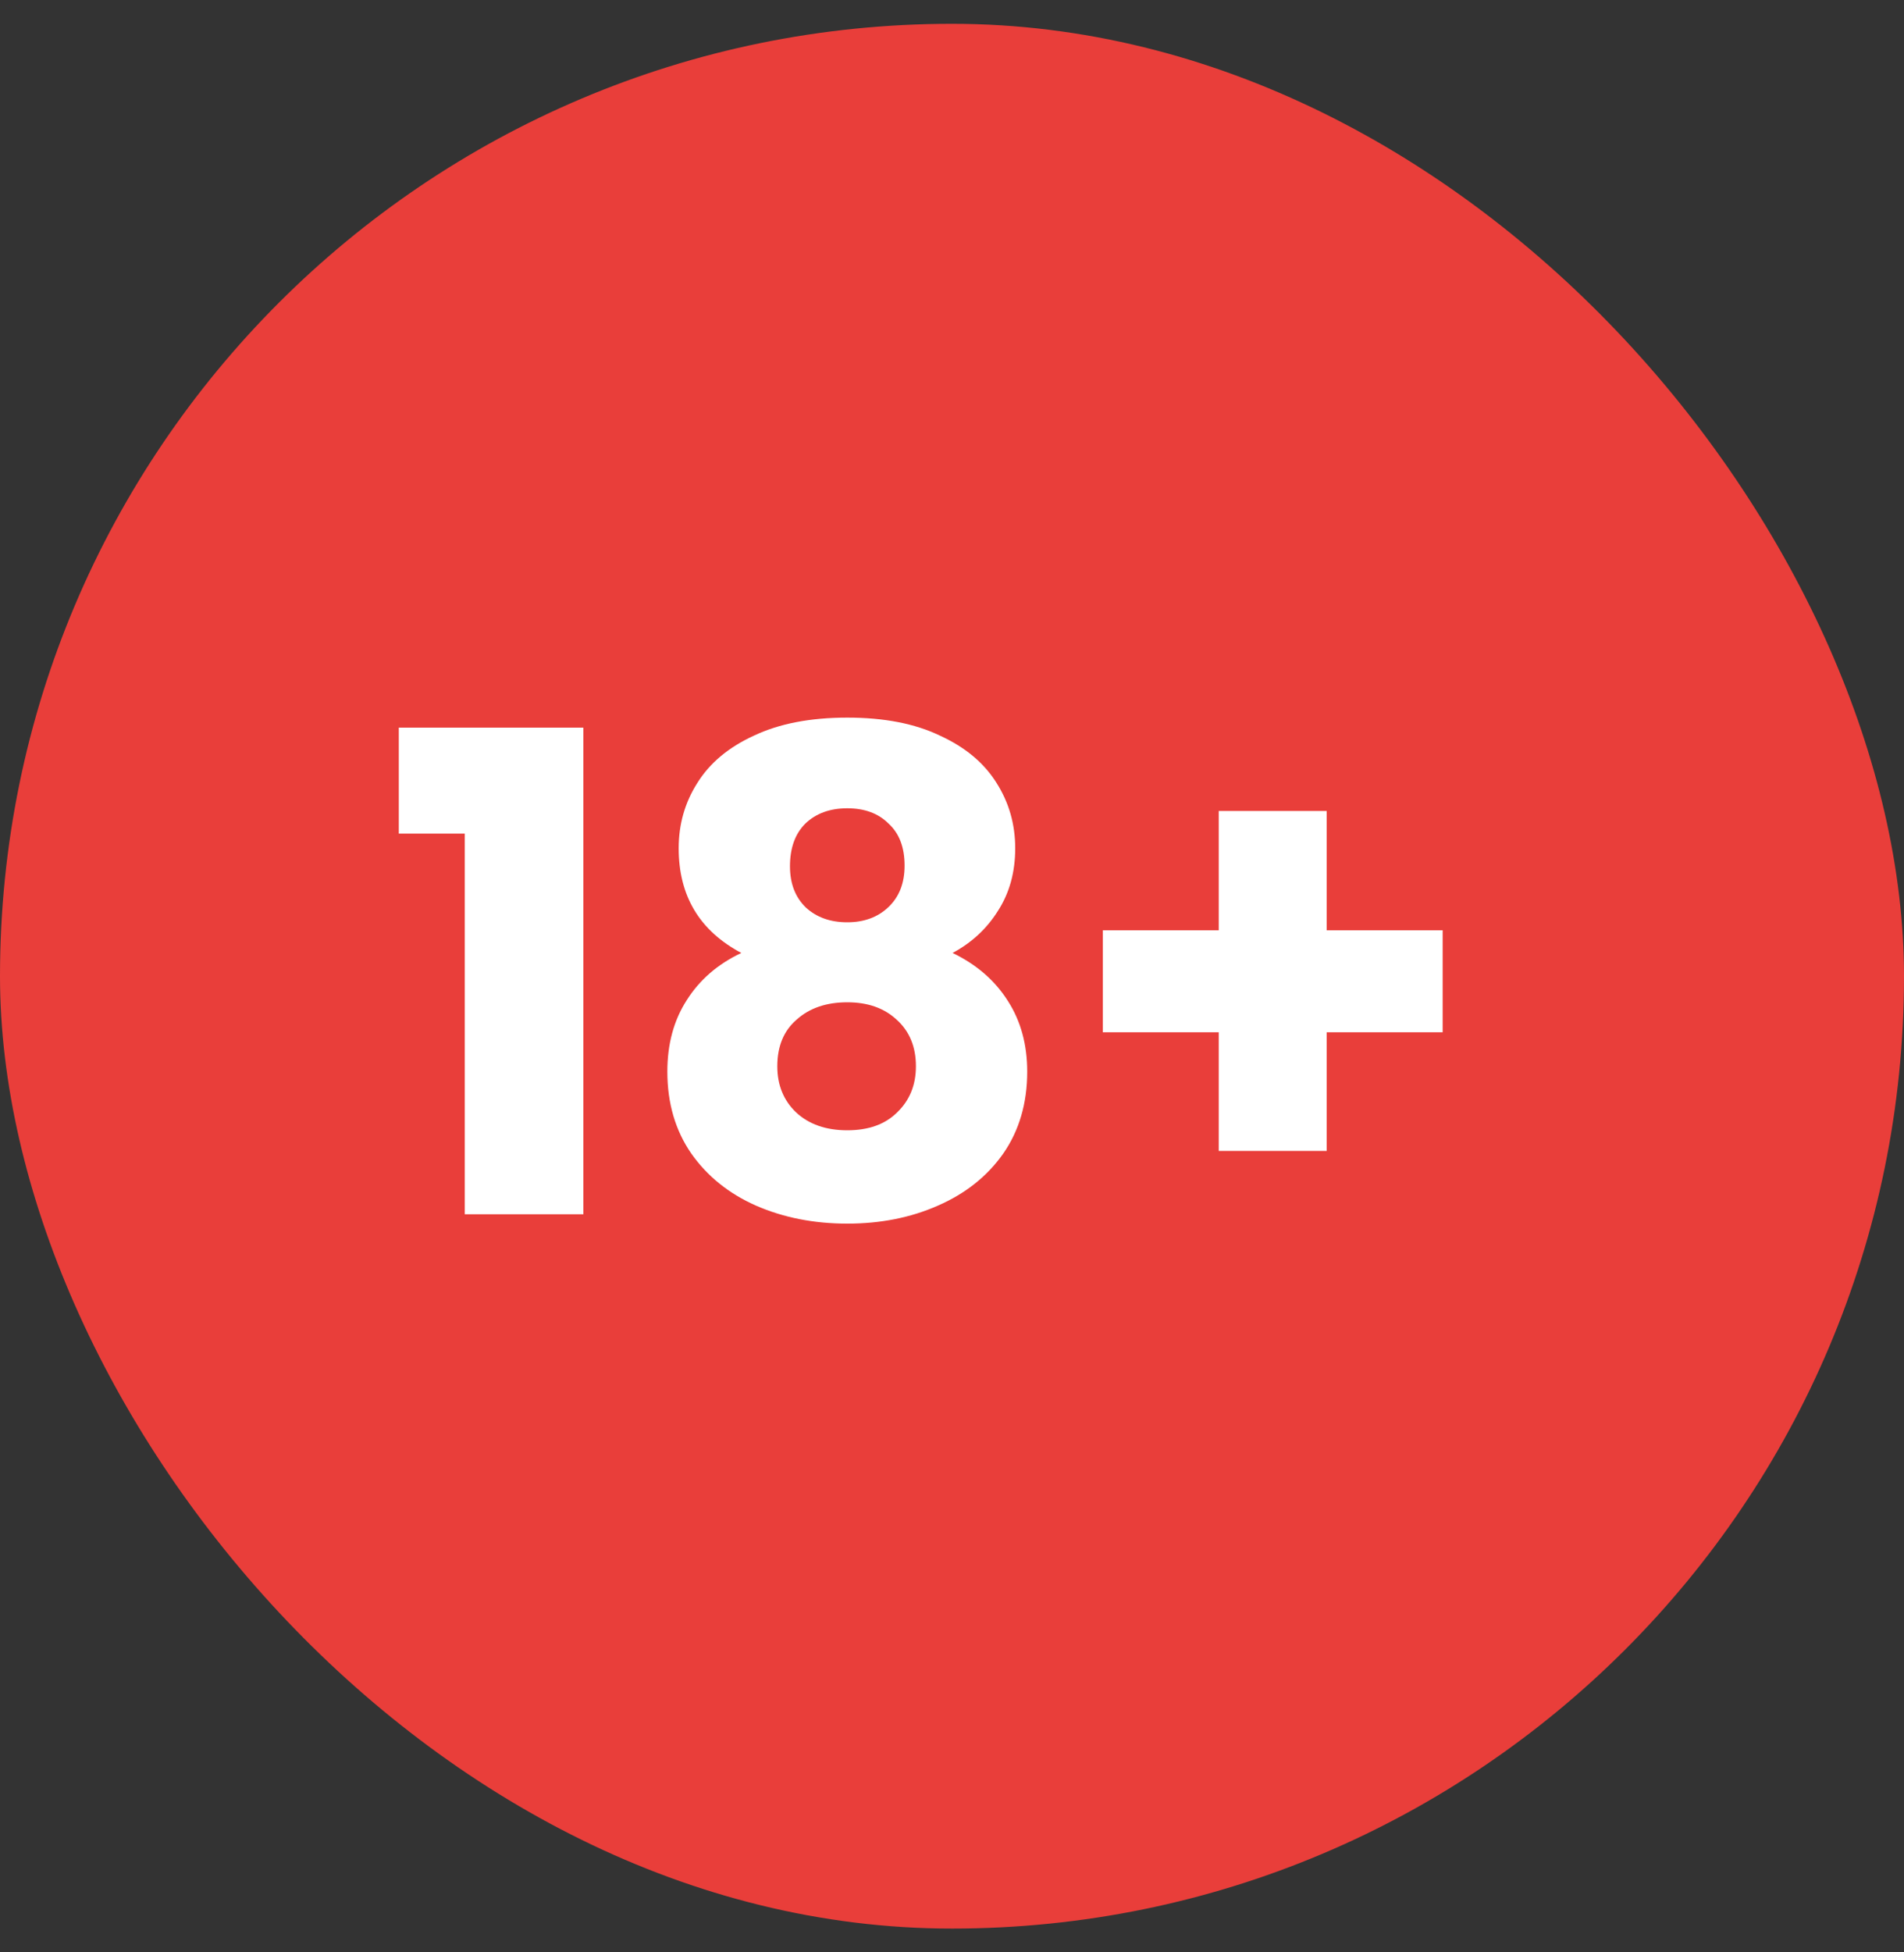
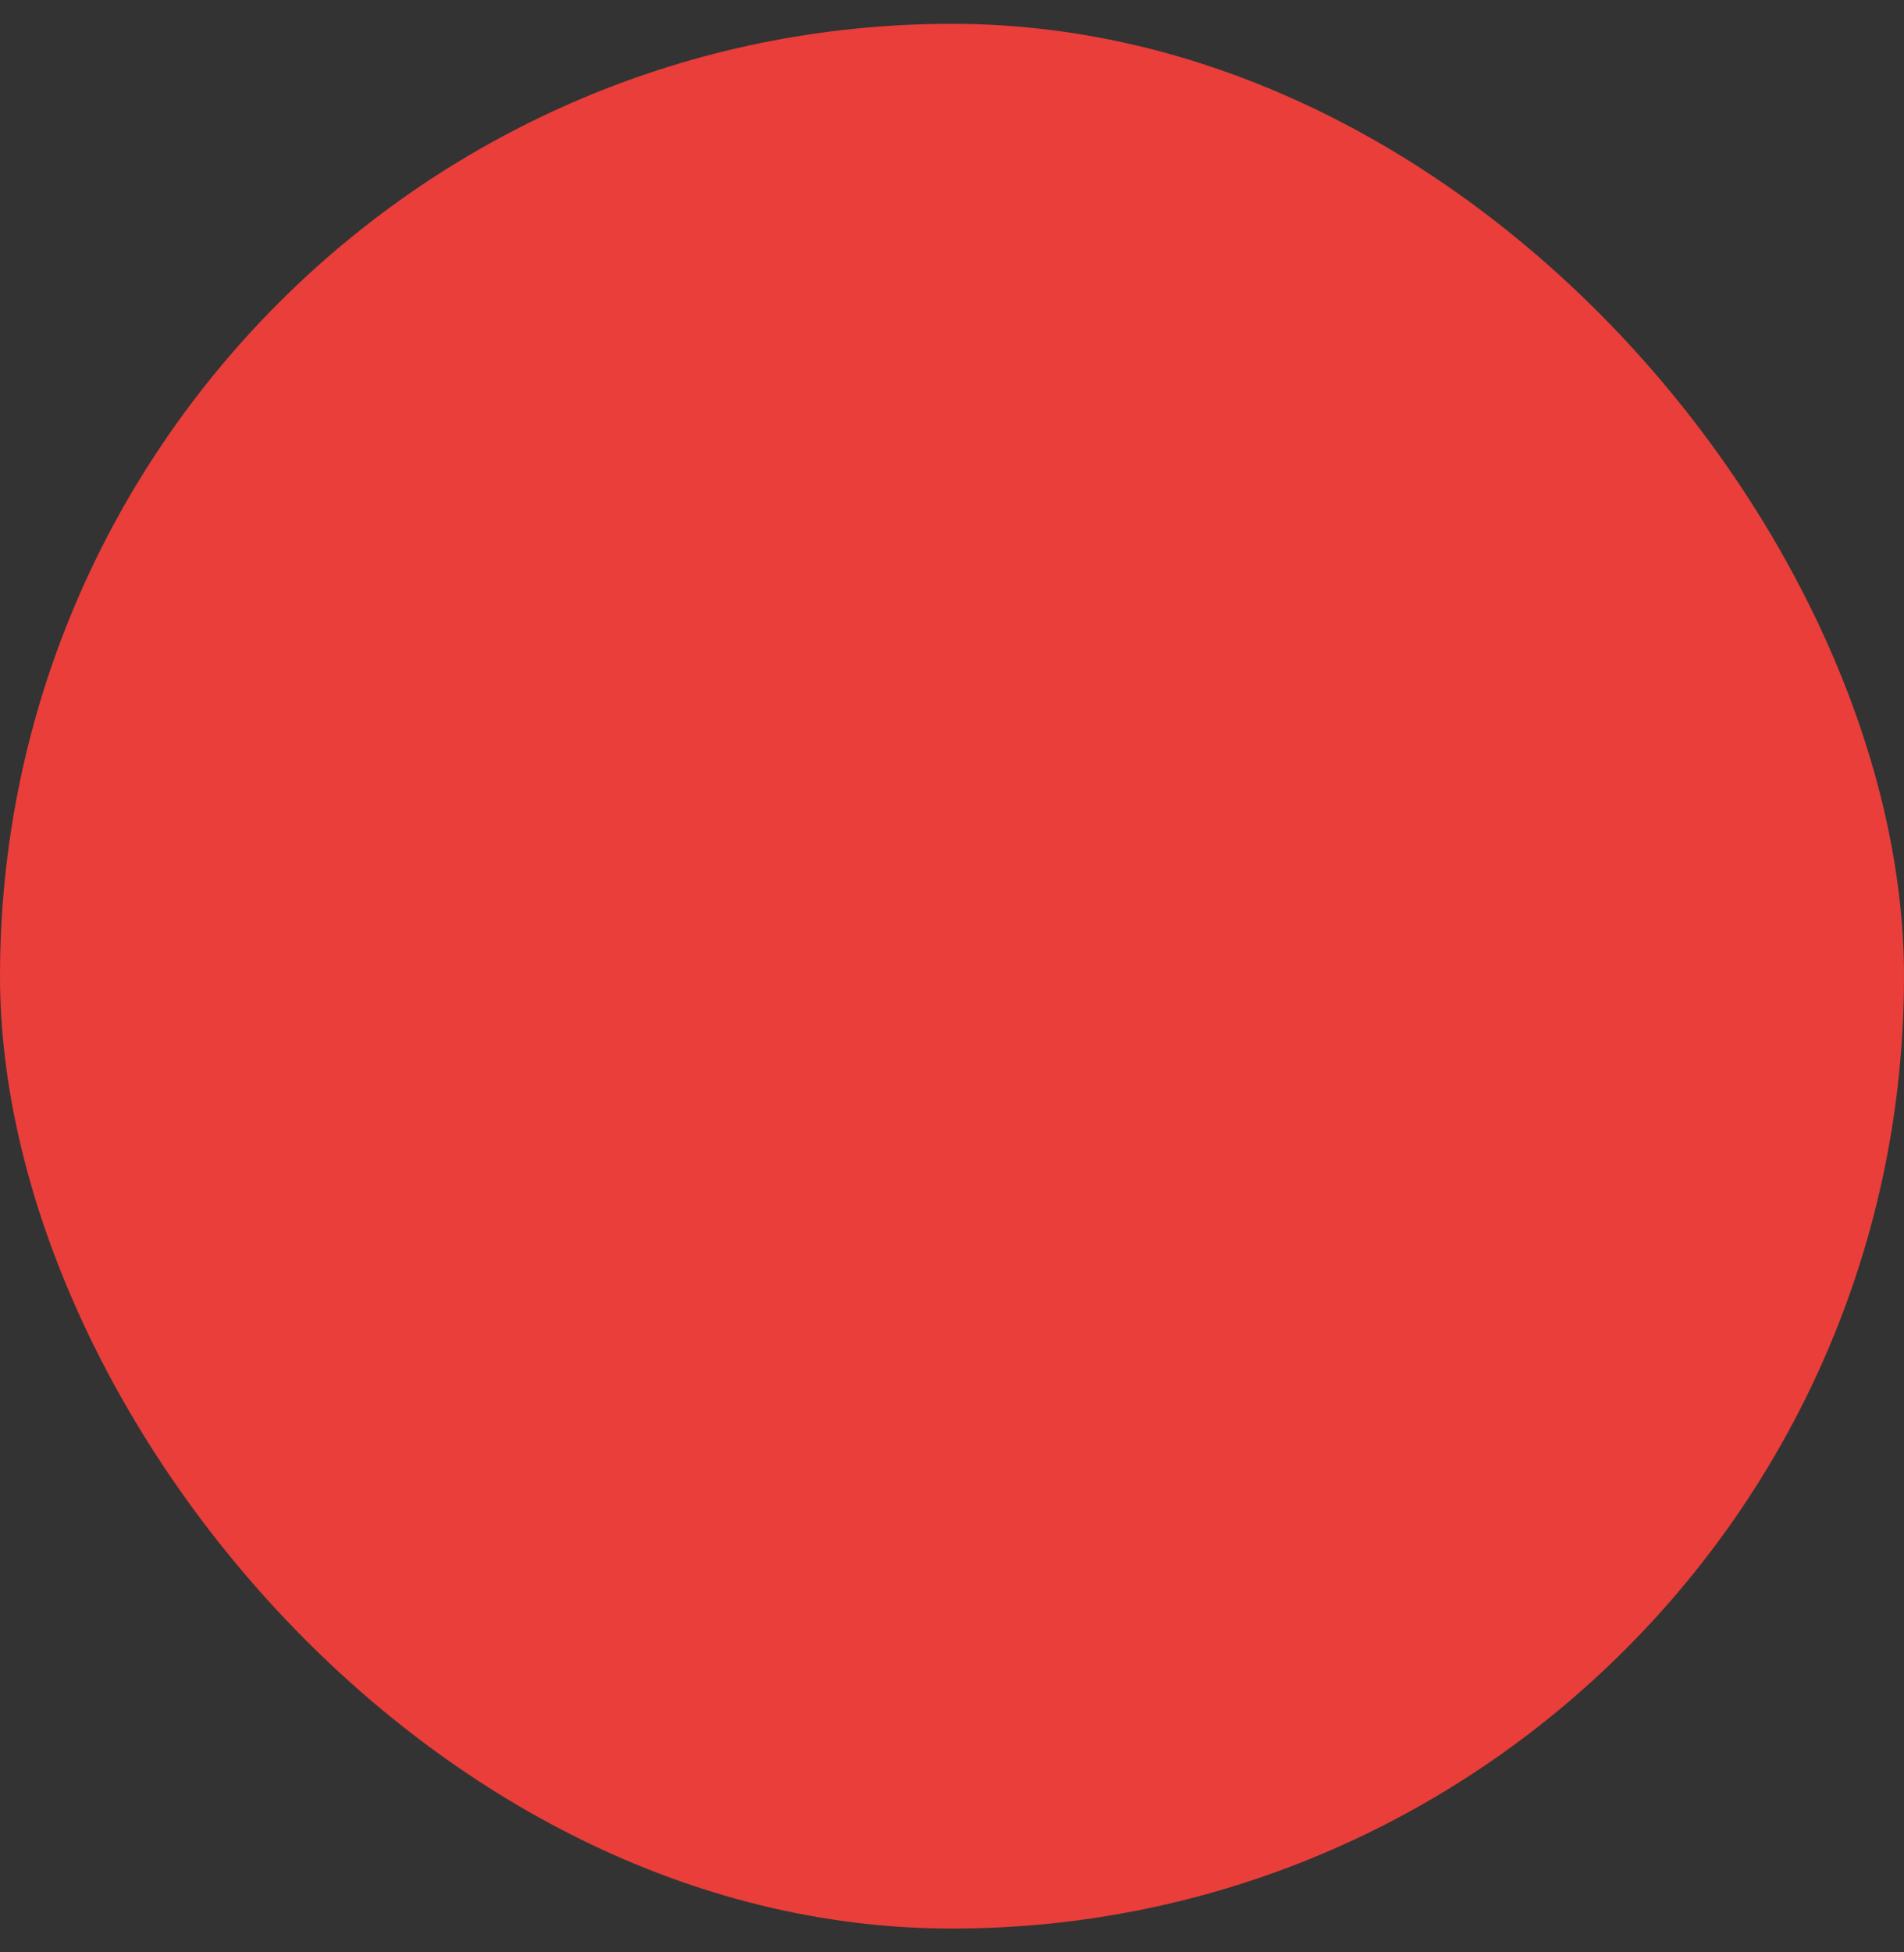
<svg xmlns="http://www.w3.org/2000/svg" width="40" height="41" viewBox="0 0 40 41" fill="none">
  <rect x="0" y="0" width="40" height="41" fill="#333333" stroke="none" />
  <rect y="0.5" width="40" height="40" rx="20" fill="#E93E3A" />
-   <path d="M8.378 17.506V15.28H12.256V25.5H9.764V17.506H8.378ZM15.574 20.012C14.696 19.545 14.258 18.813 14.258 17.814C14.258 17.31 14.388 16.853 14.65 16.442C14.911 16.022 15.308 15.691 15.84 15.448C16.372 15.196 17.025 15.07 17.8 15.07C18.574 15.07 19.223 15.196 19.746 15.448C20.278 15.691 20.674 16.022 20.936 16.442C21.197 16.853 21.328 17.31 21.328 17.814C21.328 18.318 21.206 18.757 20.964 19.13C20.73 19.503 20.413 19.797 20.012 20.012C20.516 20.255 20.903 20.591 21.174 21.02C21.444 21.44 21.58 21.935 21.58 22.504C21.58 23.167 21.412 23.741 21.076 24.226C20.74 24.702 20.282 25.066 19.704 25.318C19.134 25.57 18.5 25.696 17.8 25.696C17.1 25.696 16.46 25.57 15.882 25.318C15.312 25.066 14.86 24.702 14.524 24.226C14.188 23.741 14.02 23.167 14.02 22.504C14.02 21.925 14.155 21.426 14.426 21.006C14.696 20.577 15.079 20.245 15.574 20.012ZM19.004 18.178C19.004 17.795 18.892 17.501 18.668 17.296C18.453 17.081 18.164 16.974 17.8 16.974C17.436 16.974 17.142 17.081 16.918 17.296C16.703 17.511 16.596 17.809 16.596 18.192C16.596 18.556 16.708 18.845 16.932 19.06C17.156 19.265 17.445 19.368 17.8 19.368C18.154 19.368 18.444 19.261 18.668 19.046C18.892 18.831 19.004 18.542 19.004 18.178ZM17.8 21.048C17.361 21.048 17.006 21.169 16.736 21.412C16.465 21.645 16.33 21.972 16.33 22.392C16.33 22.784 16.46 23.106 16.722 23.358C16.992 23.61 17.352 23.736 17.8 23.736C18.248 23.736 18.598 23.61 18.85 23.358C19.111 23.106 19.242 22.784 19.242 22.392C19.242 21.981 19.106 21.655 18.836 21.412C18.574 21.169 18.229 21.048 17.8 21.048ZM30.308 21.678H27.872V24.17H25.604V21.678H23.168V19.536H25.604V17.03H27.872V19.536H30.308V21.678Z" fill="white" />
</svg>